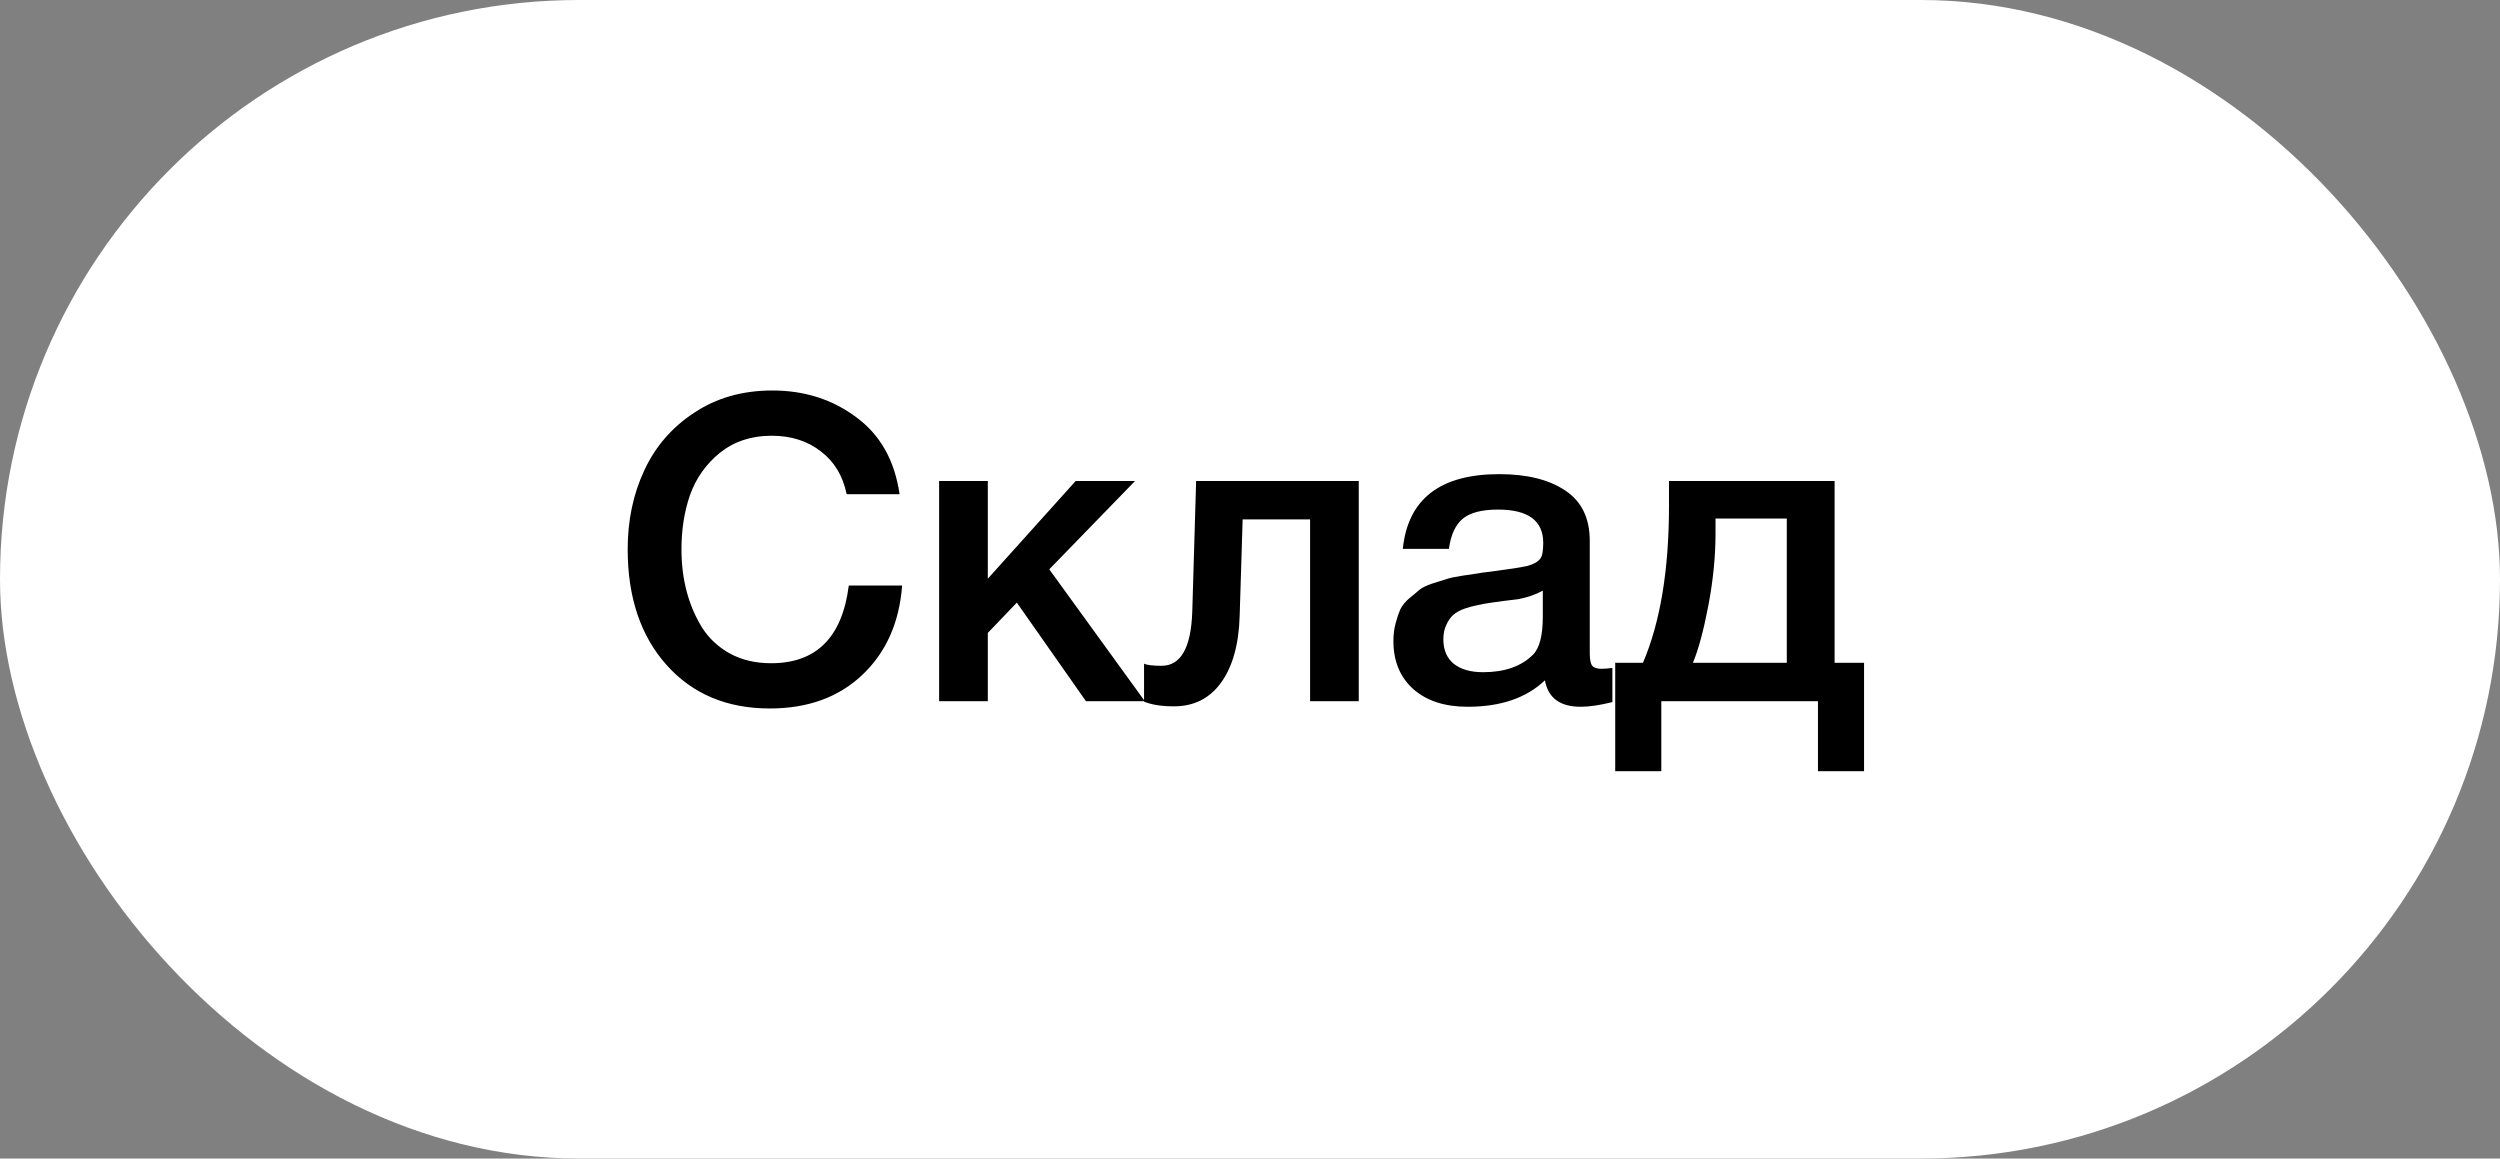
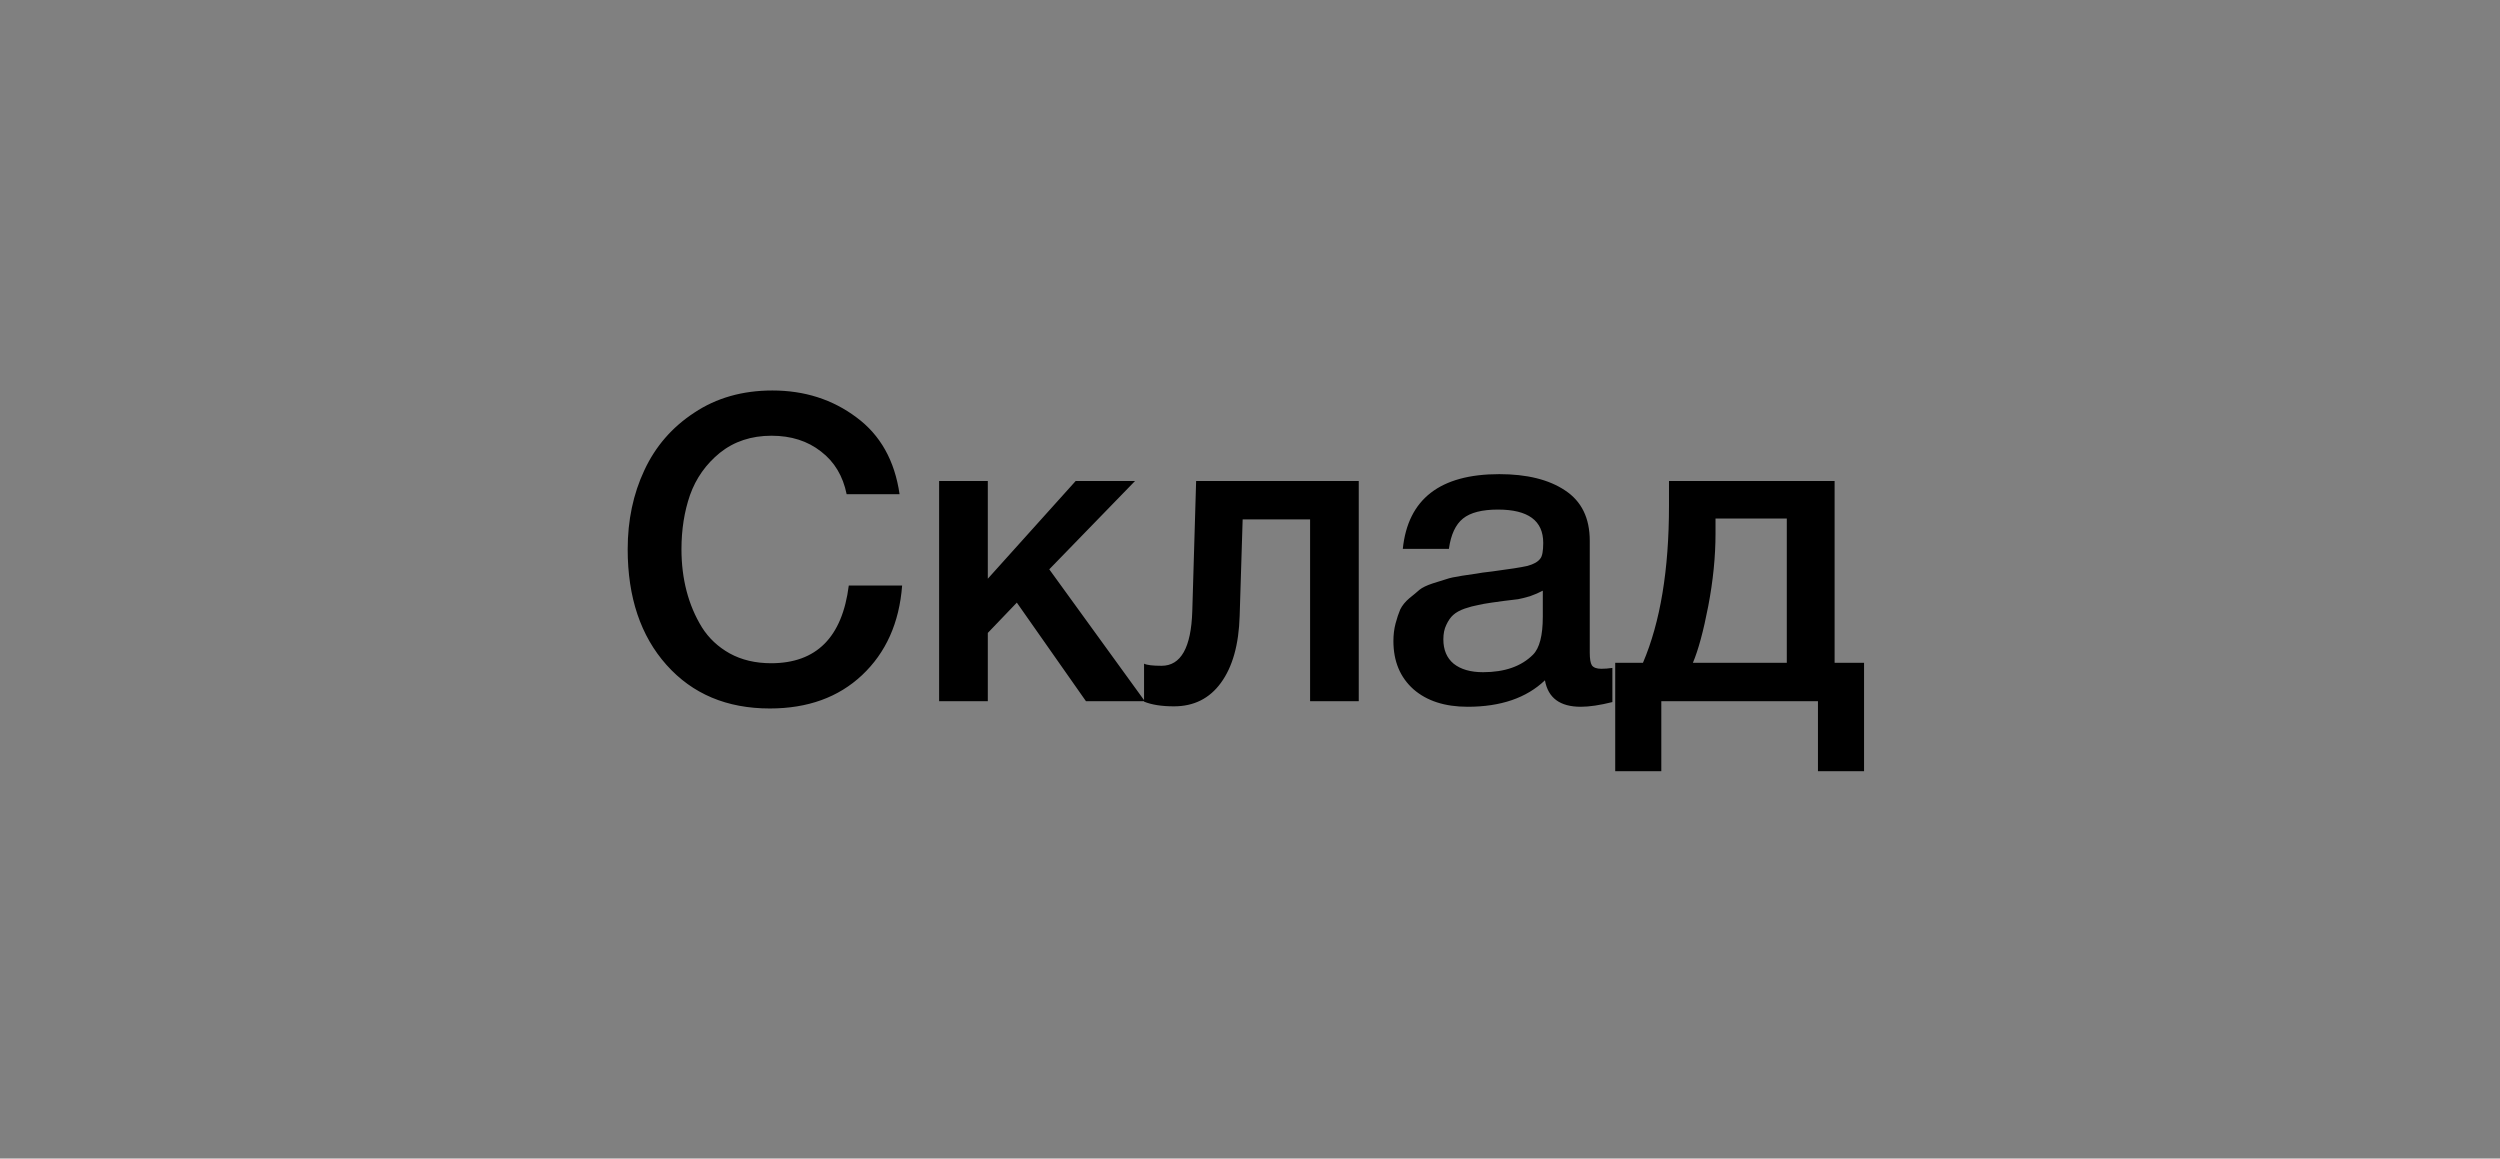
<svg xmlns="http://www.w3.org/2000/svg" width="82" height="38" viewBox="0 0 82 38" fill="none">
  <rect x="0" y="0" width="82" height="38" fill="#808080" stroke="none" />
-   <rect width="82" height="38" rx="19" fill="white" />
  <path d="M29.59 19.206C29.497 20.429 29.058 21.409 28.274 22.146C27.499 22.874 26.491 23.238 25.25 23.238C23.841 23.238 22.711 22.762 21.862 21.81C21.013 20.858 20.588 19.593 20.588 18.016C20.588 17.064 20.77 16.201 21.134 15.426C21.498 14.642 22.044 14.012 22.772 13.536C23.5 13.051 24.354 12.808 25.334 12.808C26.389 12.808 27.308 13.102 28.092 13.69C28.876 14.269 29.347 15.109 29.506 16.21H27.77C27.649 15.613 27.369 15.146 26.93 14.81C26.491 14.465 25.95 14.292 25.306 14.292C24.643 14.292 24.079 14.479 23.612 14.852C23.155 15.225 22.828 15.687 22.632 16.238C22.445 16.779 22.352 17.372 22.352 18.016C22.352 18.501 22.408 18.959 22.52 19.388C22.632 19.817 22.8 20.214 23.024 20.578C23.248 20.933 23.551 21.217 23.934 21.432C24.326 21.647 24.779 21.754 25.292 21.754C26.776 21.754 27.625 20.905 27.84 19.206H29.59ZM37.551 23H35.62L33.352 19.766L32.4 20.76V23H30.803V15.776H32.4V18.982L35.283 15.776H37.23L34.416 18.674L37.551 23ZM44.567 23H42.971V17.036H40.759L40.661 20.2C40.633 21.143 40.428 21.875 40.045 22.398C39.672 22.911 39.158 23.168 38.505 23.168C38.104 23.168 37.777 23.117 37.525 23.014V21.768C37.618 21.815 37.81 21.838 38.099 21.838C38.734 21.838 39.07 21.241 39.107 20.046L39.233 15.776H44.567V23ZM46.012 18.002C46.18 16.369 47.235 15.552 49.176 15.552C50.081 15.552 50.8 15.729 51.332 16.084C51.873 16.439 52.144 16.989 52.144 17.736V21.404C52.144 21.609 52.167 21.749 52.214 21.824C52.27 21.899 52.373 21.936 52.522 21.936C52.634 21.936 52.755 21.927 52.886 21.908V23.028C52.475 23.131 52.13 23.182 51.85 23.182C51.169 23.182 50.777 22.893 50.674 22.314C50.067 22.893 49.223 23.182 48.14 23.182C47.393 23.182 46.801 22.991 46.362 22.608C45.923 22.216 45.704 21.689 45.704 21.026C45.704 20.821 45.727 20.629 45.774 20.452C45.821 20.275 45.872 20.121 45.928 19.99C45.993 19.859 46.091 19.738 46.222 19.626C46.362 19.514 46.474 19.421 46.558 19.346C46.651 19.271 46.796 19.201 46.992 19.136C47.197 19.071 47.347 19.024 47.44 18.996C47.543 18.959 47.715 18.921 47.958 18.884C48.201 18.847 48.359 18.823 48.434 18.814C48.518 18.795 48.686 18.772 48.938 18.744C49.507 18.669 49.895 18.609 50.1 18.562C50.305 18.506 50.445 18.427 50.52 18.324C50.585 18.249 50.618 18.077 50.618 17.806C50.618 17.078 50.123 16.714 49.134 16.714C48.611 16.714 48.229 16.812 47.986 17.008C47.743 17.204 47.589 17.535 47.524 18.002H46.012ZM50.604 19.374C50.483 19.439 50.343 19.5 50.184 19.556C50.025 19.603 49.895 19.635 49.792 19.654C49.699 19.663 49.545 19.682 49.33 19.71C49.125 19.738 48.989 19.757 48.924 19.766C48.728 19.794 48.574 19.822 48.462 19.85C48.35 19.869 48.21 19.906 48.042 19.962C47.883 20.018 47.757 20.088 47.664 20.172C47.58 20.247 47.505 20.354 47.44 20.494C47.375 20.625 47.342 20.783 47.342 20.97C47.342 21.315 47.454 21.581 47.678 21.768C47.911 21.955 48.233 22.048 48.644 22.048C49.353 22.048 49.899 21.857 50.282 21.474C50.497 21.259 50.604 20.844 50.604 20.228V19.374ZM61.141 25.296H59.629V23H54.491V25.296H52.979V21.74H53.889C54.459 20.405 54.743 18.688 54.743 16.588V15.776H60.175V21.74H61.141V25.296ZM58.607 21.74V17.008H56.269V17.498C56.269 18.254 56.19 19.047 56.031 19.878C55.873 20.699 55.705 21.32 55.527 21.74H58.607Z" fill="black" />
</svg>